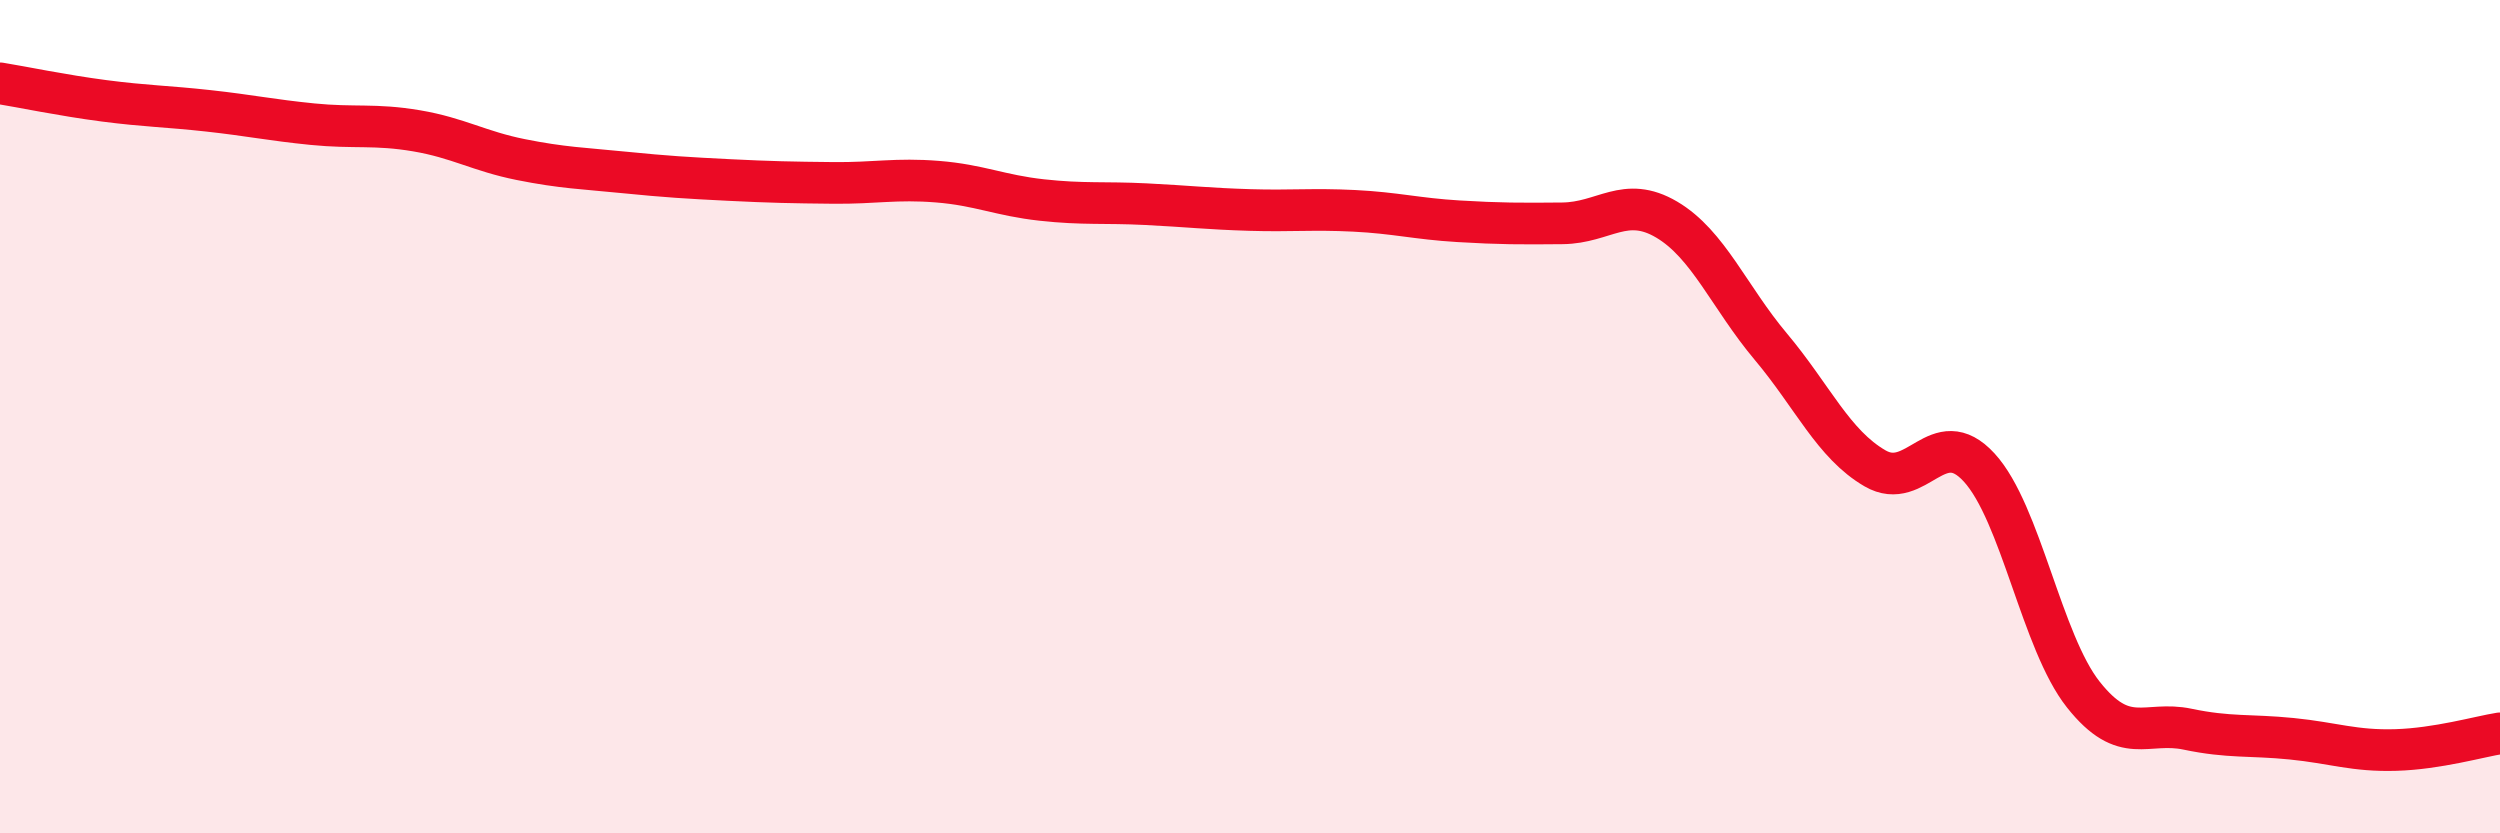
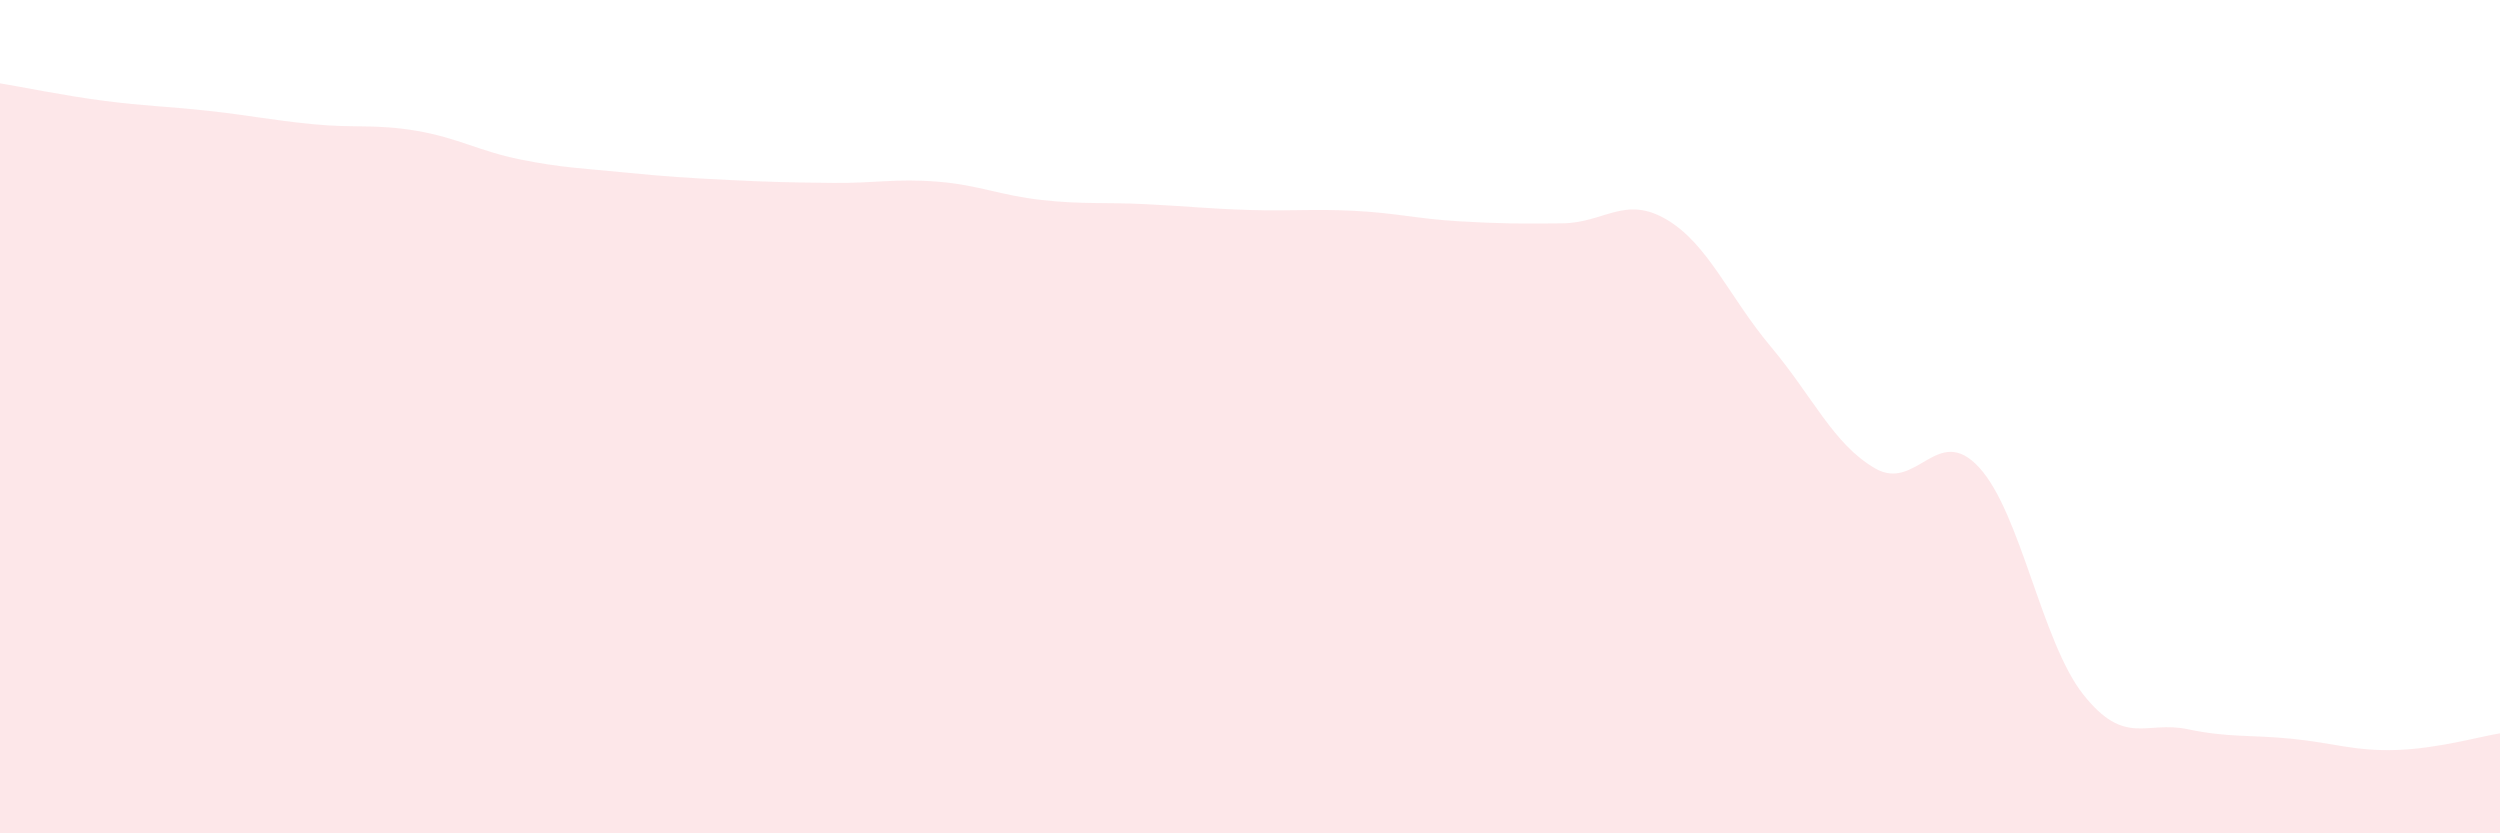
<svg xmlns="http://www.w3.org/2000/svg" width="60" height="20" viewBox="0 0 60 20">
  <path d="M 0,2 C 0.5,2.08 1.5,2.29 2.5,2.42 C 3.5,2.55 4,2.55 5,2.66 C 6,2.77 6.5,2.88 7.5,2.98 C 8.5,3.08 9,2.97 10,3.14 C 11,3.31 11.5,3.63 12.5,3.83 C 13.5,4.03 14,4.04 15,4.14 C 16,4.24 16.5,4.27 17.5,4.32 C 18.5,4.37 19,4.38 20,4.39 C 21,4.4 21.5,4.28 22.5,4.36 C 23.5,4.44 24,4.69 25,4.8 C 26,4.91 26.5,4.85 27.5,4.9 C 28.5,4.95 29,5.01 30,5.04 C 31,5.07 31.5,5.01 32.5,5.06 C 33.5,5.11 34,5.25 35,5.31 C 36,5.37 36.5,5.37 37.5,5.36 C 38.5,5.35 39,4.68 40,5.27 C 41,5.86 41.5,7.13 42.5,8.32 C 43.5,9.51 44,10.66 45,11.24 C 46,11.82 46.5,10.13 47.5,11.22 C 48.5,12.31 49,15.41 50,16.67 C 51,17.93 51.5,17.29 52.5,17.5 C 53.5,17.71 54,17.63 55,17.73 C 56,17.83 56.5,18.03 57.5,18 C 58.5,17.97 59.5,17.68 60,17.6L60 20L0 20Z" fill="#EB0A25" opacity="0.1" stroke-linecap="round" stroke-linejoin="round" />
-   <path d="M 0,2 C 0.5,2.08 1.5,2.29 2.5,2.42 C 3.5,2.55 4,2.55 5,2.66 C 6,2.77 6.5,2.88 7.5,2.98 C 8.5,3.08 9,2.97 10,3.14 C 11,3.31 11.5,3.63 12.5,3.83 C 13.5,4.03 14,4.04 15,4.14 C 16,4.24 16.5,4.27 17.5,4.32 C 18.5,4.37 19,4.38 20,4.39 C 21,4.4 21.5,4.28 22.5,4.36 C 23.5,4.44 24,4.69 25,4.8 C 26,4.91 26.5,4.85 27.5,4.9 C 28.5,4.95 29,5.01 30,5.04 C 31,5.07 31.5,5.01 32.5,5.06 C 33.5,5.11 34,5.25 35,5.31 C 36,5.37 36.5,5.37 37.5,5.36 C 38.5,5.35 39,4.68 40,5.27 C 41,5.86 41.5,7.13 42.5,8.32 C 43.5,9.51 44,10.66 45,11.24 C 46,11.82 46.5,10.13 47.5,11.22 C 48.5,12.31 49,15.41 50,16.67 C 51,17.93 51.5,17.29 52.5,17.5 C 53.5,17.71 54,17.63 55,17.73 C 56,17.83 56.5,18.03 57.5,18 C 58.5,17.97 59.5,17.68 60,17.6" stroke="#EB0A25" stroke-width="1" fill="none" stroke-linecap="round" stroke-linejoin="round" />
</svg>